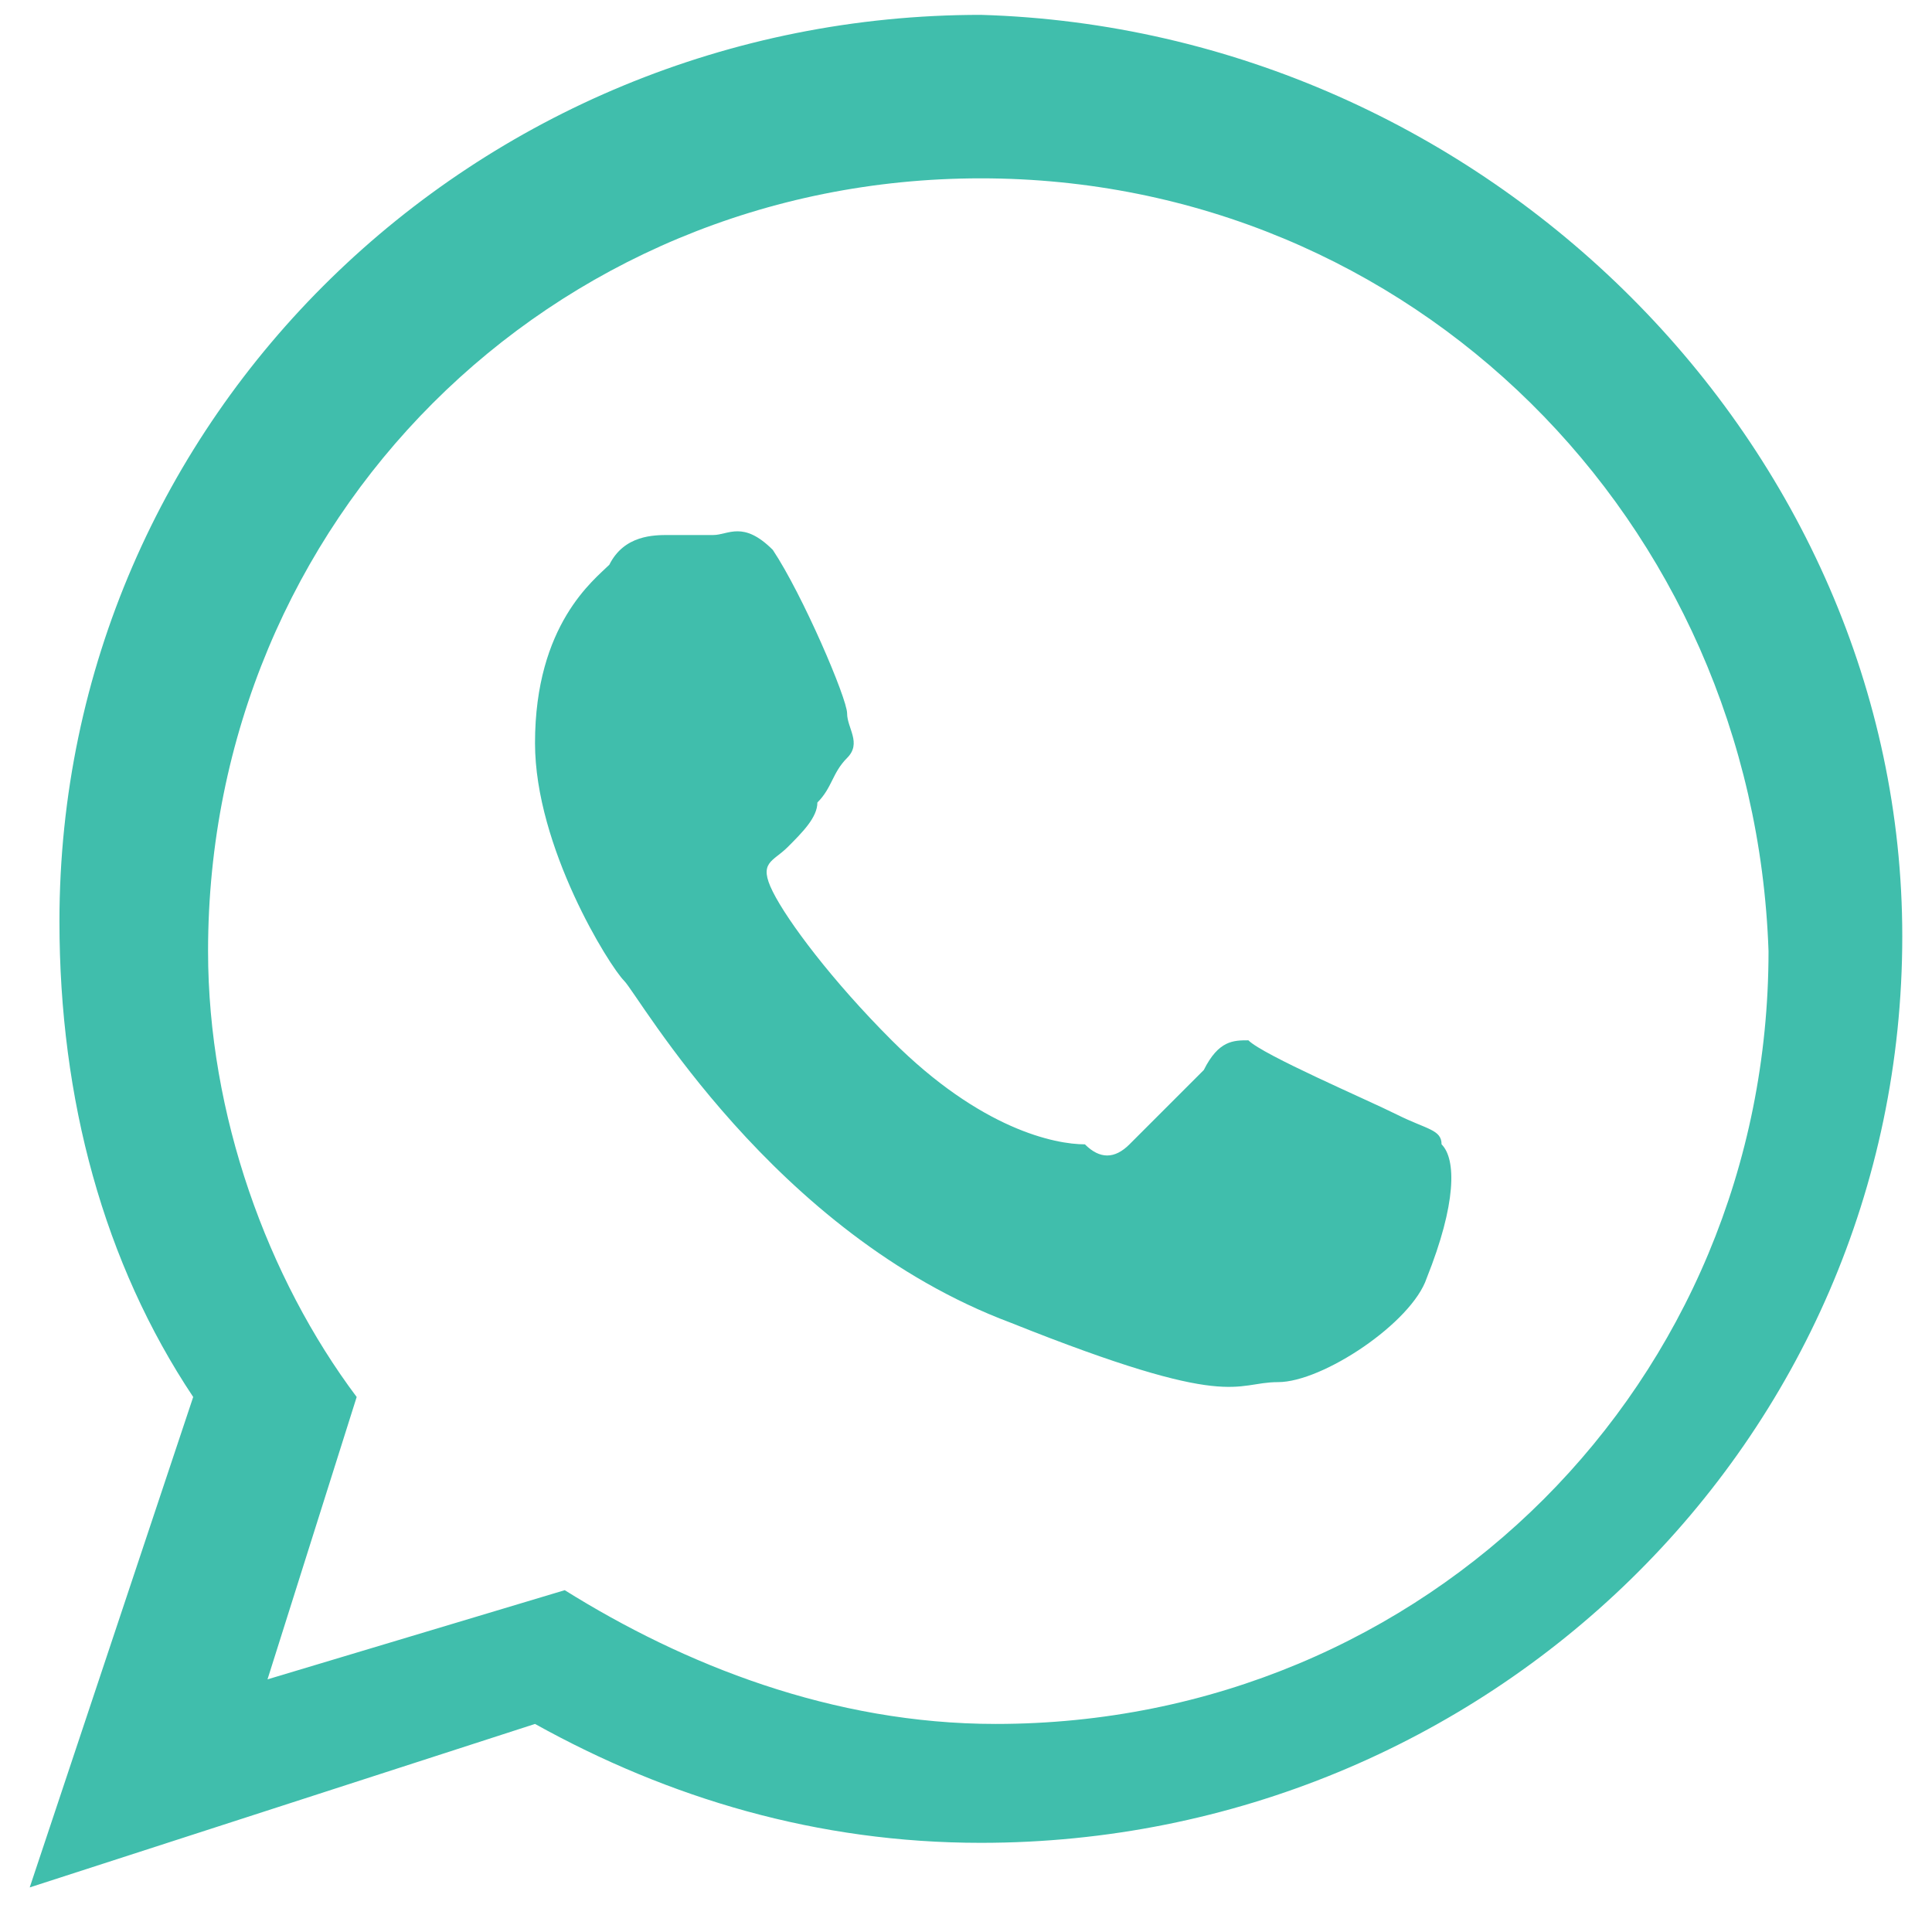
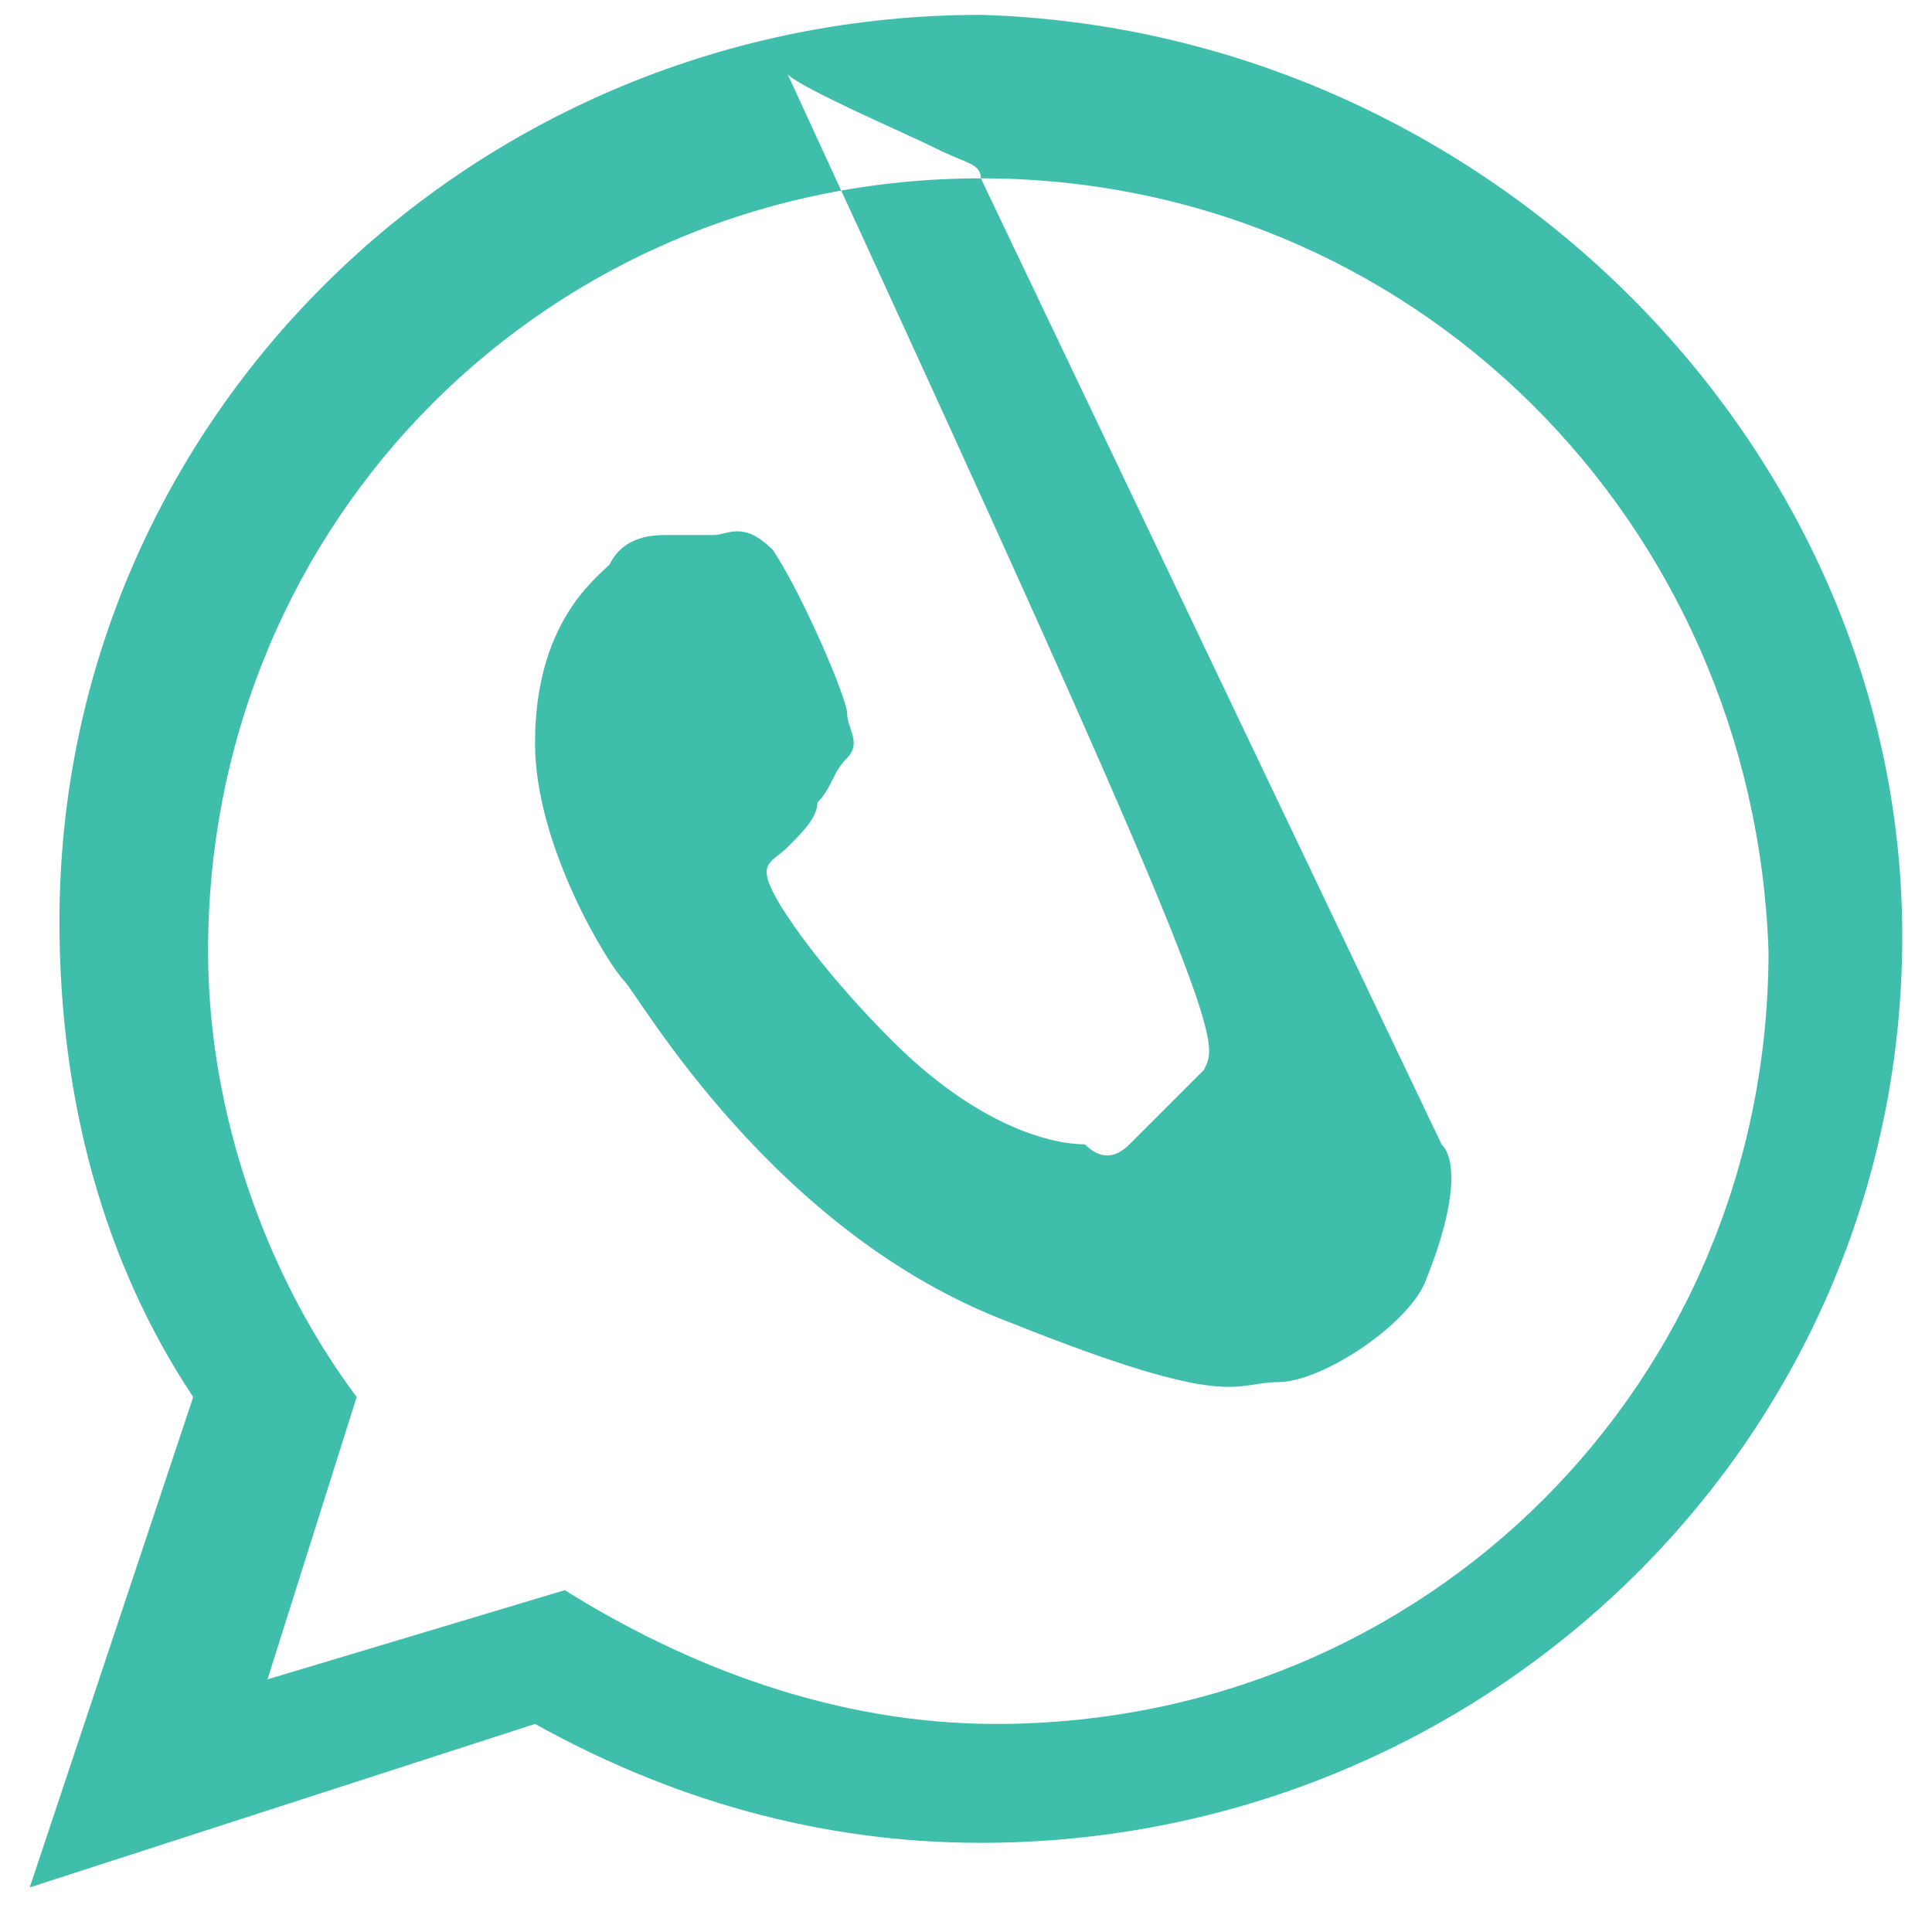
<svg xmlns="http://www.w3.org/2000/svg" version="1.1" id="Layer_1" x="0px" y="0px" viewBox="0 0 13 13" style="enable-background:new 0 0 13 13;" xml:space="preserve">
  <style type="text/css">
	.st0{fill-rule:evenodd;clip-rule:evenodd;fill:#40BEAC;}
</style>
  <g>
-     <path class="st0" d="M12.8,6.3c0,3.4-2.8,6.1-6.2,6.1c-1.1,0-2.1-0.3-3-0.8l-3.4,1.1l1.1-3.3c-0.6-0.9-0.9-2-0.9-3.2   c0-3.4,2.8-6.1,6.2-6.1C10,0.2,12.8,3,12.8,6.3L12.8,6.3z M6.6,1.2c-2.9,0-5.2,2.3-5.2,5.2c0,1.1,0.4,2.2,1,3l-0.6,1.9l2-0.6   c0.8,0.5,1.8,0.9,2.9,0.9c2.9,0,5.2-2.3,5.2-5.2C11.8,3.5,9.5,1.2,6.6,1.2L6.6,1.2z M9.7,7.7c0-0.1-0.1-0.1-0.3-0.2   c-0.2-0.1-0.9-0.4-1-0.5C8.3,7,8.2,7,8.1,7.2C8,7.3,7.7,7.6,7.6,7.7c-0.1,0.1-0.2,0.1-0.3,0C7.1,7.7,6.6,7.6,6,7   C5.6,6.6,5.3,6.2,5.2,6c-0.1-0.2,0-0.2,0.1-0.3c0.1-0.1,0.2-0.2,0.2-0.3c0.1-0.1,0.1-0.2,0.2-0.3c0.1-0.1,0-0.2,0-0.3   c0-0.1-0.3-0.8-0.5-1.1C5,3.5,4.9,3.6,4.8,3.6c-0.1,0-0.2,0-0.3,0c-0.1,0-0.3,0-0.4,0.2C4,3.9,3.6,4.2,3.6,5c0,0.7,0.5,1.5,0.6,1.6   c0.1,0.1,1,1.7,2.6,2.3c1.5,0.6,1.5,0.4,1.8,0.4c0.3,0,0.9-0.4,1-0.7C9.8,8.1,9.8,7.8,9.7,7.7L9.7,7.7z M9.7,7.7" />
+     <path class="st0" d="M12.8,6.3c0,3.4-2.8,6.1-6.2,6.1c-1.1,0-2.1-0.3-3-0.8l-3.4,1.1l1.1-3.3c-0.6-0.9-0.9-2-0.9-3.2   c0-3.4,2.8-6.1,6.2-6.1C10,0.2,12.8,3,12.8,6.3L12.8,6.3z M6.6,1.2c-2.9,0-5.2,2.3-5.2,5.2c0,1.1,0.4,2.2,1,3l-0.6,1.9l2-0.6   c0.8,0.5,1.8,0.9,2.9,0.9c2.9,0,5.2-2.3,5.2-5.2C11.8,3.5,9.5,1.2,6.6,1.2L6.6,1.2z c0-0.1-0.1-0.1-0.3-0.2   c-0.2-0.1-0.9-0.4-1-0.5C8.3,7,8.2,7,8.1,7.2C8,7.3,7.7,7.6,7.6,7.7c-0.1,0.1-0.2,0.1-0.3,0C7.1,7.7,6.6,7.6,6,7   C5.6,6.6,5.3,6.2,5.2,6c-0.1-0.2,0-0.2,0.1-0.3c0.1-0.1,0.2-0.2,0.2-0.3c0.1-0.1,0.1-0.2,0.2-0.3c0.1-0.1,0-0.2,0-0.3   c0-0.1-0.3-0.8-0.5-1.1C5,3.5,4.9,3.6,4.8,3.6c-0.1,0-0.2,0-0.3,0c-0.1,0-0.3,0-0.4,0.2C4,3.9,3.6,4.2,3.6,5c0,0.7,0.5,1.5,0.6,1.6   c0.1,0.1,1,1.7,2.6,2.3c1.5,0.6,1.5,0.4,1.8,0.4c0.3,0,0.9-0.4,1-0.7C9.8,8.1,9.8,7.8,9.7,7.7L9.7,7.7z M9.7,7.7" />
  </g>
</svg>